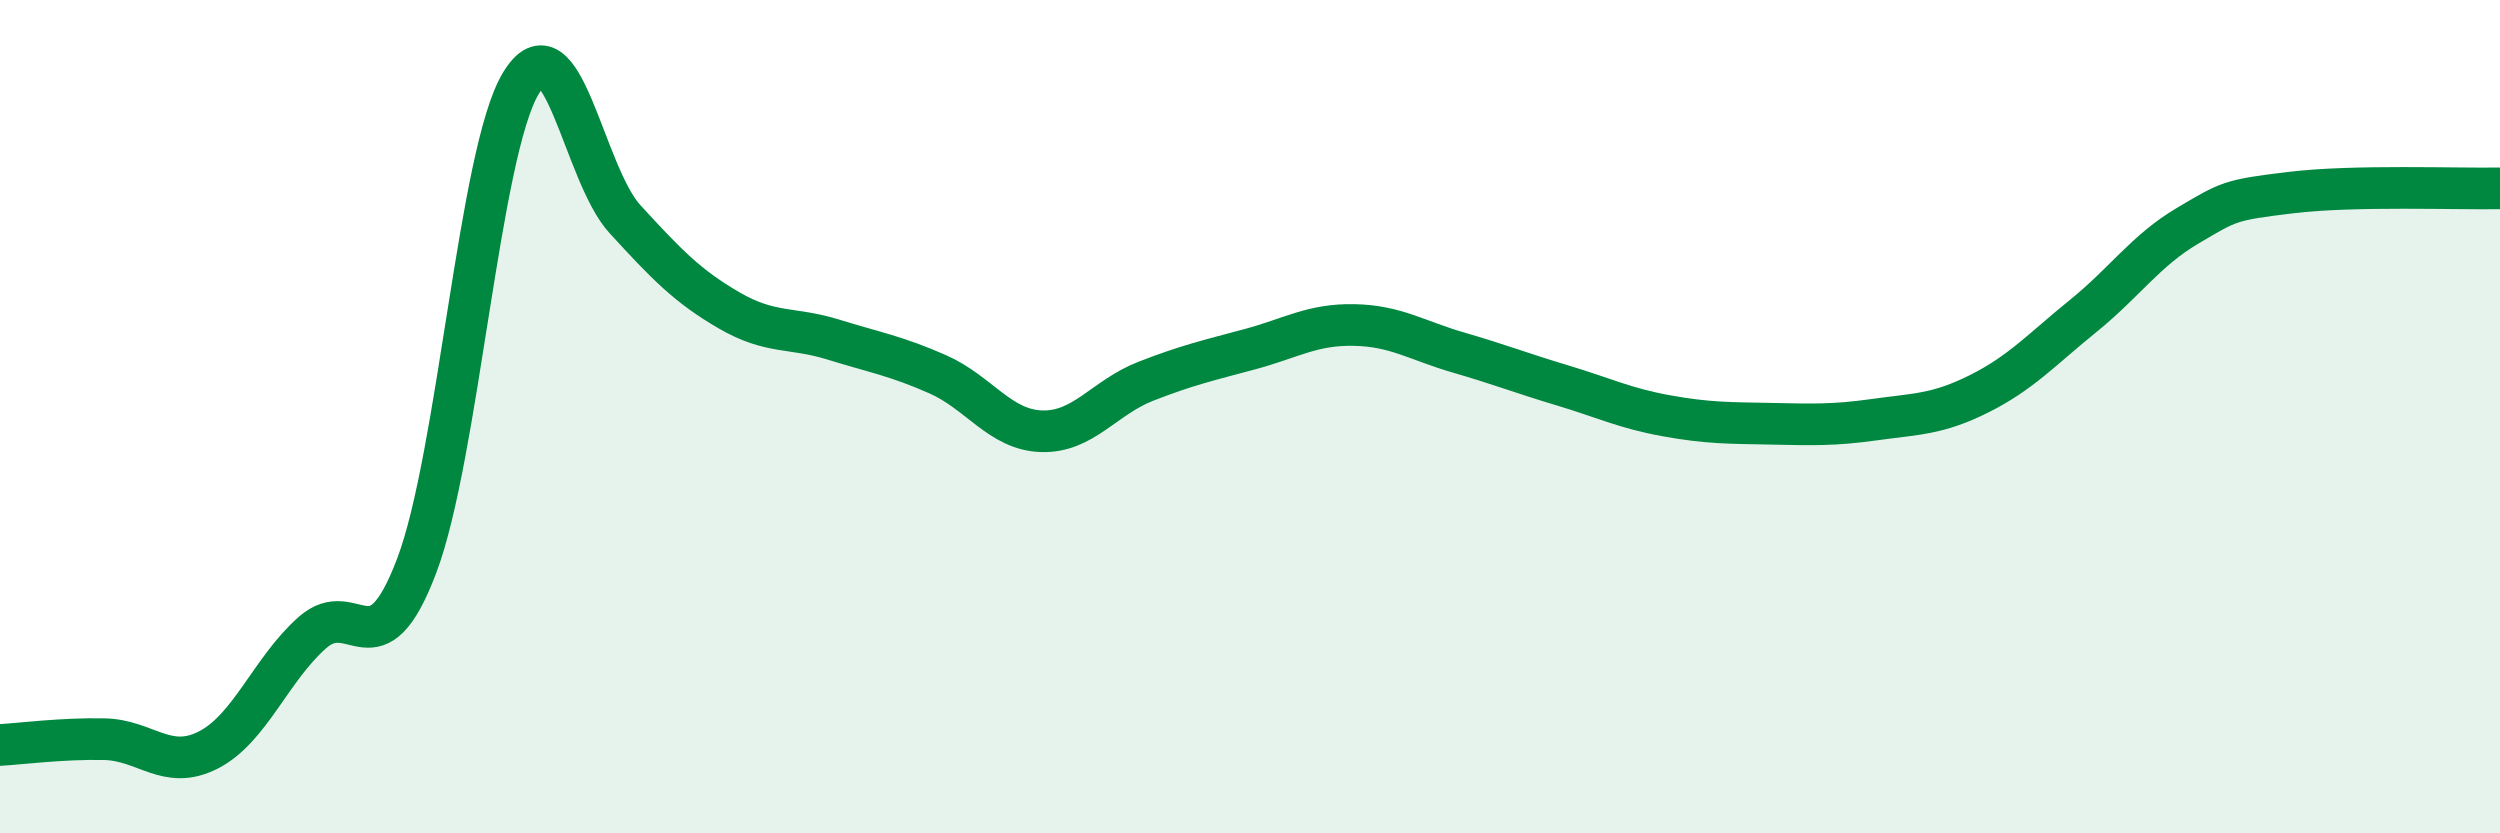
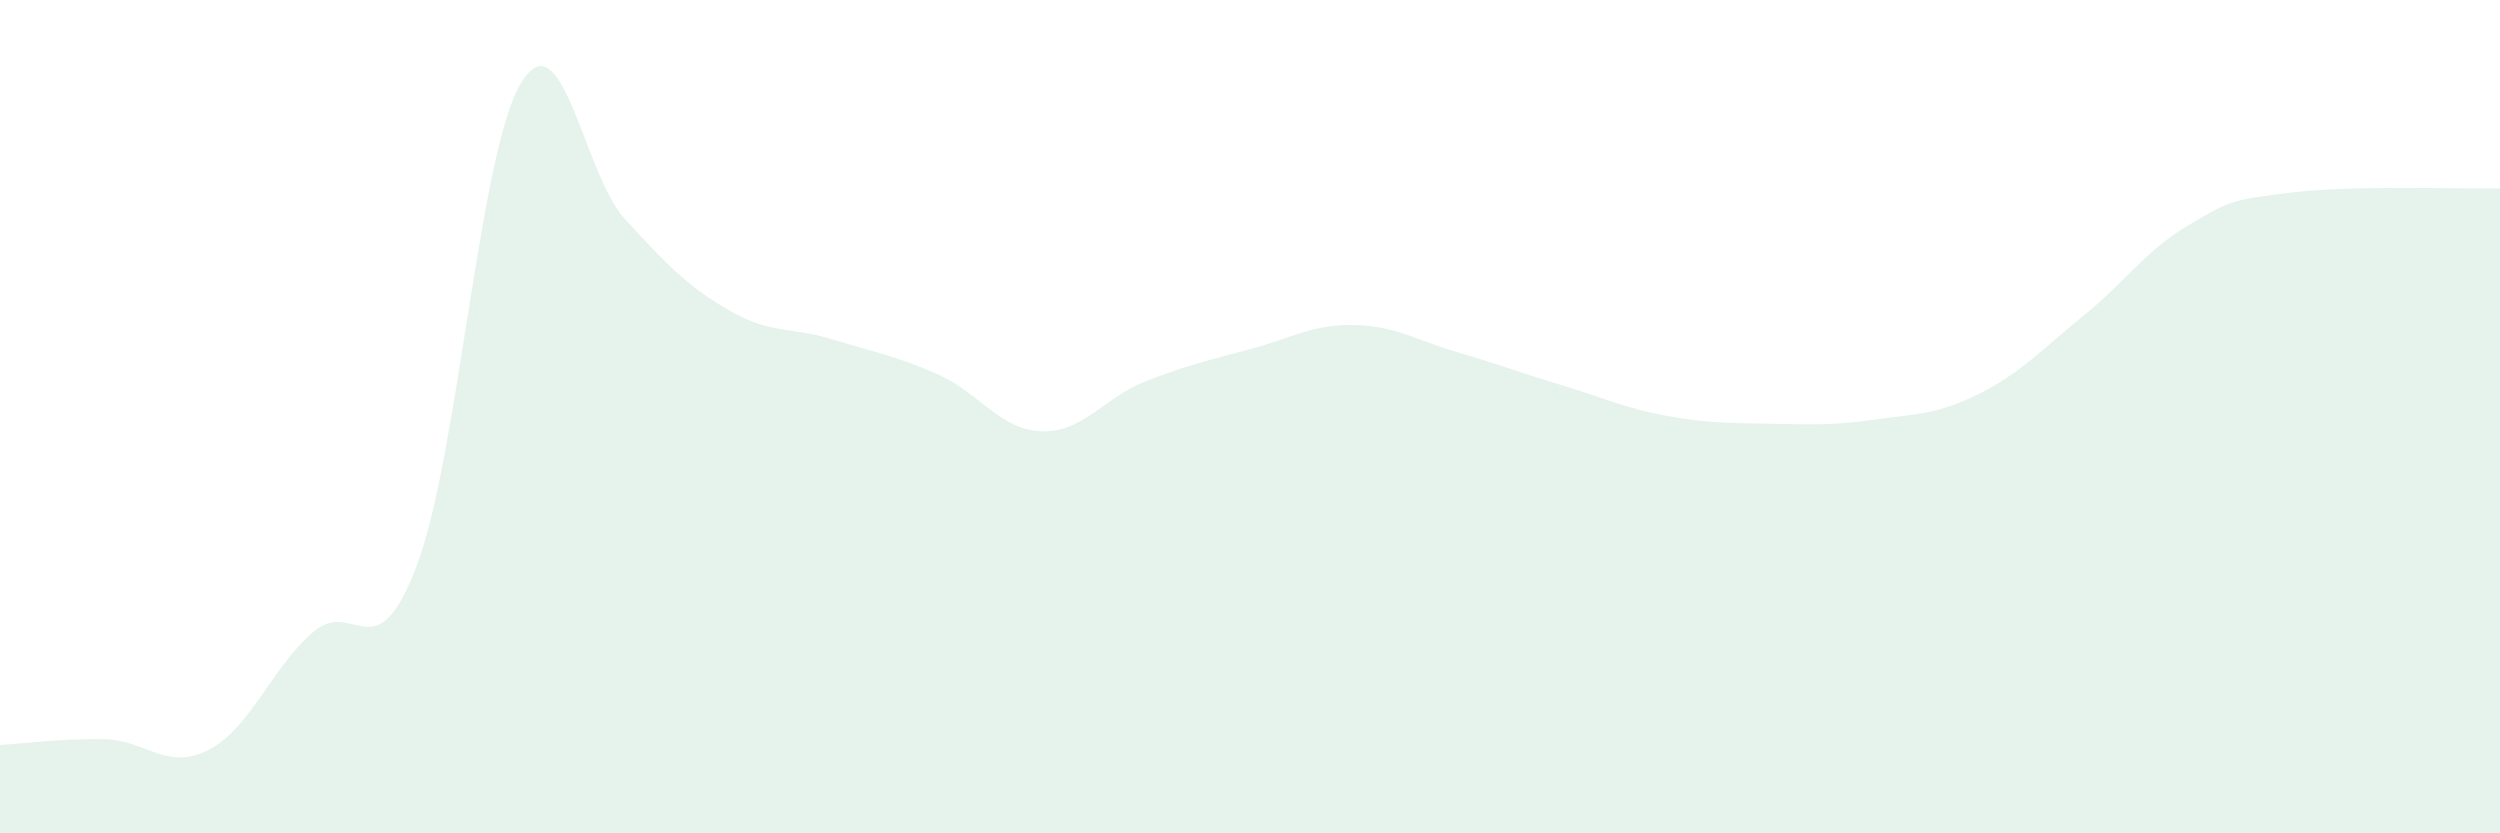
<svg xmlns="http://www.w3.org/2000/svg" width="60" height="20" viewBox="0 0 60 20">
  <path d="M 0,17.88 C 0.5,17.85 1.5,17.72 2.5,17.74 C 3.5,17.76 4,18.51 5,18 C 6,17.49 6.5,16.06 7.5,15.18 C 8.5,14.3 9,16.22 10,13.58 C 11,10.94 11.5,3.66 12.5,2 C 13.5,0.34 14,4.17 15,5.26 C 16,6.35 16.5,6.87 17.5,7.45 C 18.5,8.03 19,7.84 20,8.15 C 21,8.46 21.5,8.54 22.5,8.98 C 23.5,9.42 24,10.32 25,10.35 C 26,10.38 26.5,9.54 27.5,9.15 C 28.5,8.76 29,8.65 30,8.38 C 31,8.11 31.5,7.78 32.5,7.8 C 33.5,7.82 34,8.17 35,8.46 C 36,8.75 36.5,8.95 37.5,9.25 C 38.5,9.55 39,9.8 40,9.98 C 41,10.16 41.5,10.15 42.5,10.17 C 43.5,10.19 44,10.21 45,10.07 C 46,9.93 46.5,9.95 47.5,9.45 C 48.5,8.95 49,8.39 50,7.58 C 51,6.77 51.5,6.01 52.5,5.42 C 53.5,4.83 53.5,4.8 55,4.62 C 56.5,4.44 59,4.54 60,4.52L60 20L0 20Z" fill="#008740" opacity="0.1" stroke-linecap="round" stroke-linejoin="round" />
-   <path d="M 0,17.88 C 0.5,17.85 1.5,17.72 2.5,17.74 C 3.5,17.76 4,18.51 5,18 C 6,17.49 6.5,16.06 7.5,15.18 C 8.5,14.3 9,16.22 10,13.58 C 11,10.94 11.5,3.66 12.5,2 C 13.5,0.34 14,4.17 15,5.26 C 16,6.35 16.5,6.87 17.5,7.45 C 18.5,8.03 19,7.84 20,8.15 C 21,8.46 21.5,8.54 22.5,8.98 C 23.5,9.42 24,10.32 25,10.35 C 26,10.38 26.5,9.54 27.5,9.15 C 28.5,8.76 29,8.65 30,8.38 C 31,8.11 31.5,7.78 32.5,7.8 C 33.5,7.82 34,8.17 35,8.46 C 36,8.75 36.5,8.95 37.5,9.25 C 38.5,9.55 39,9.8 40,9.98 C 41,10.16 41.5,10.15 42.5,10.17 C 43.5,10.19 44,10.21 45,10.07 C 46,9.93 46.5,9.95 47.5,9.45 C 48.5,8.95 49,8.39 50,7.58 C 51,6.77 51.5,6.01 52.5,5.42 C 53.5,4.83 53.5,4.8 55,4.62 C 56.5,4.44 59,4.54 60,4.52" stroke="#008740" stroke-width="1" fill="none" stroke-linecap="round" stroke-linejoin="round" />
</svg>